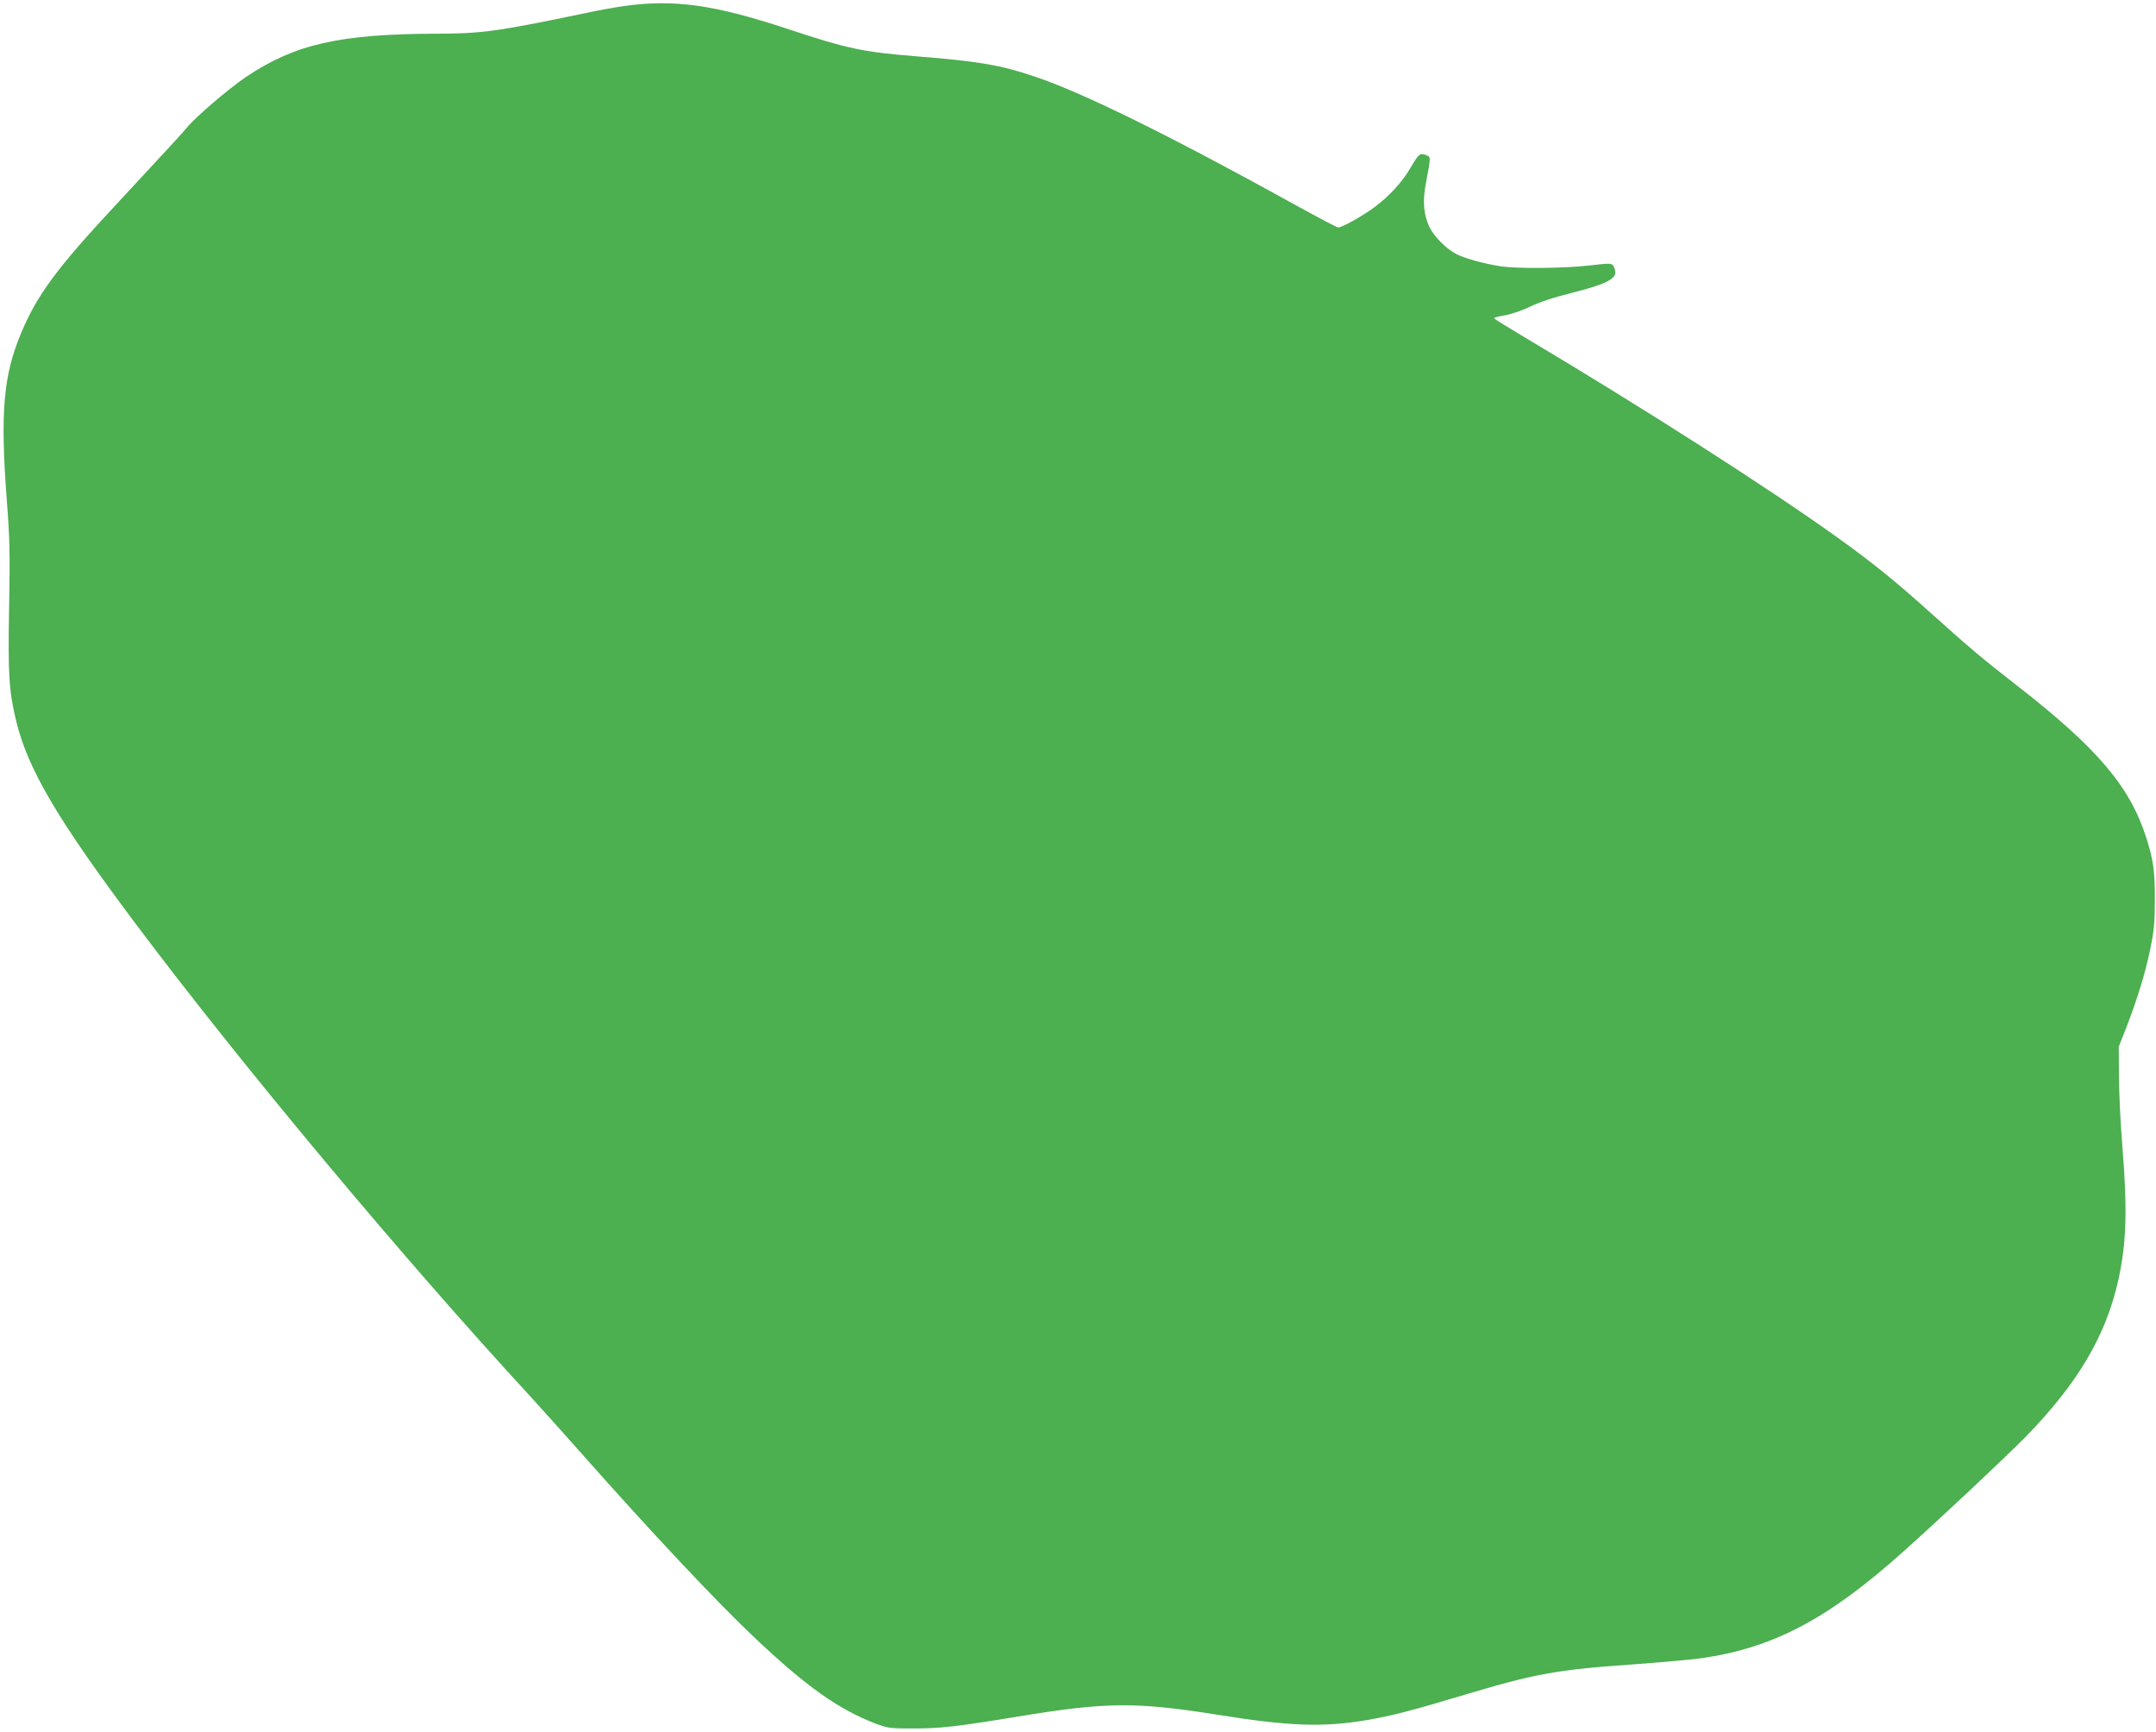
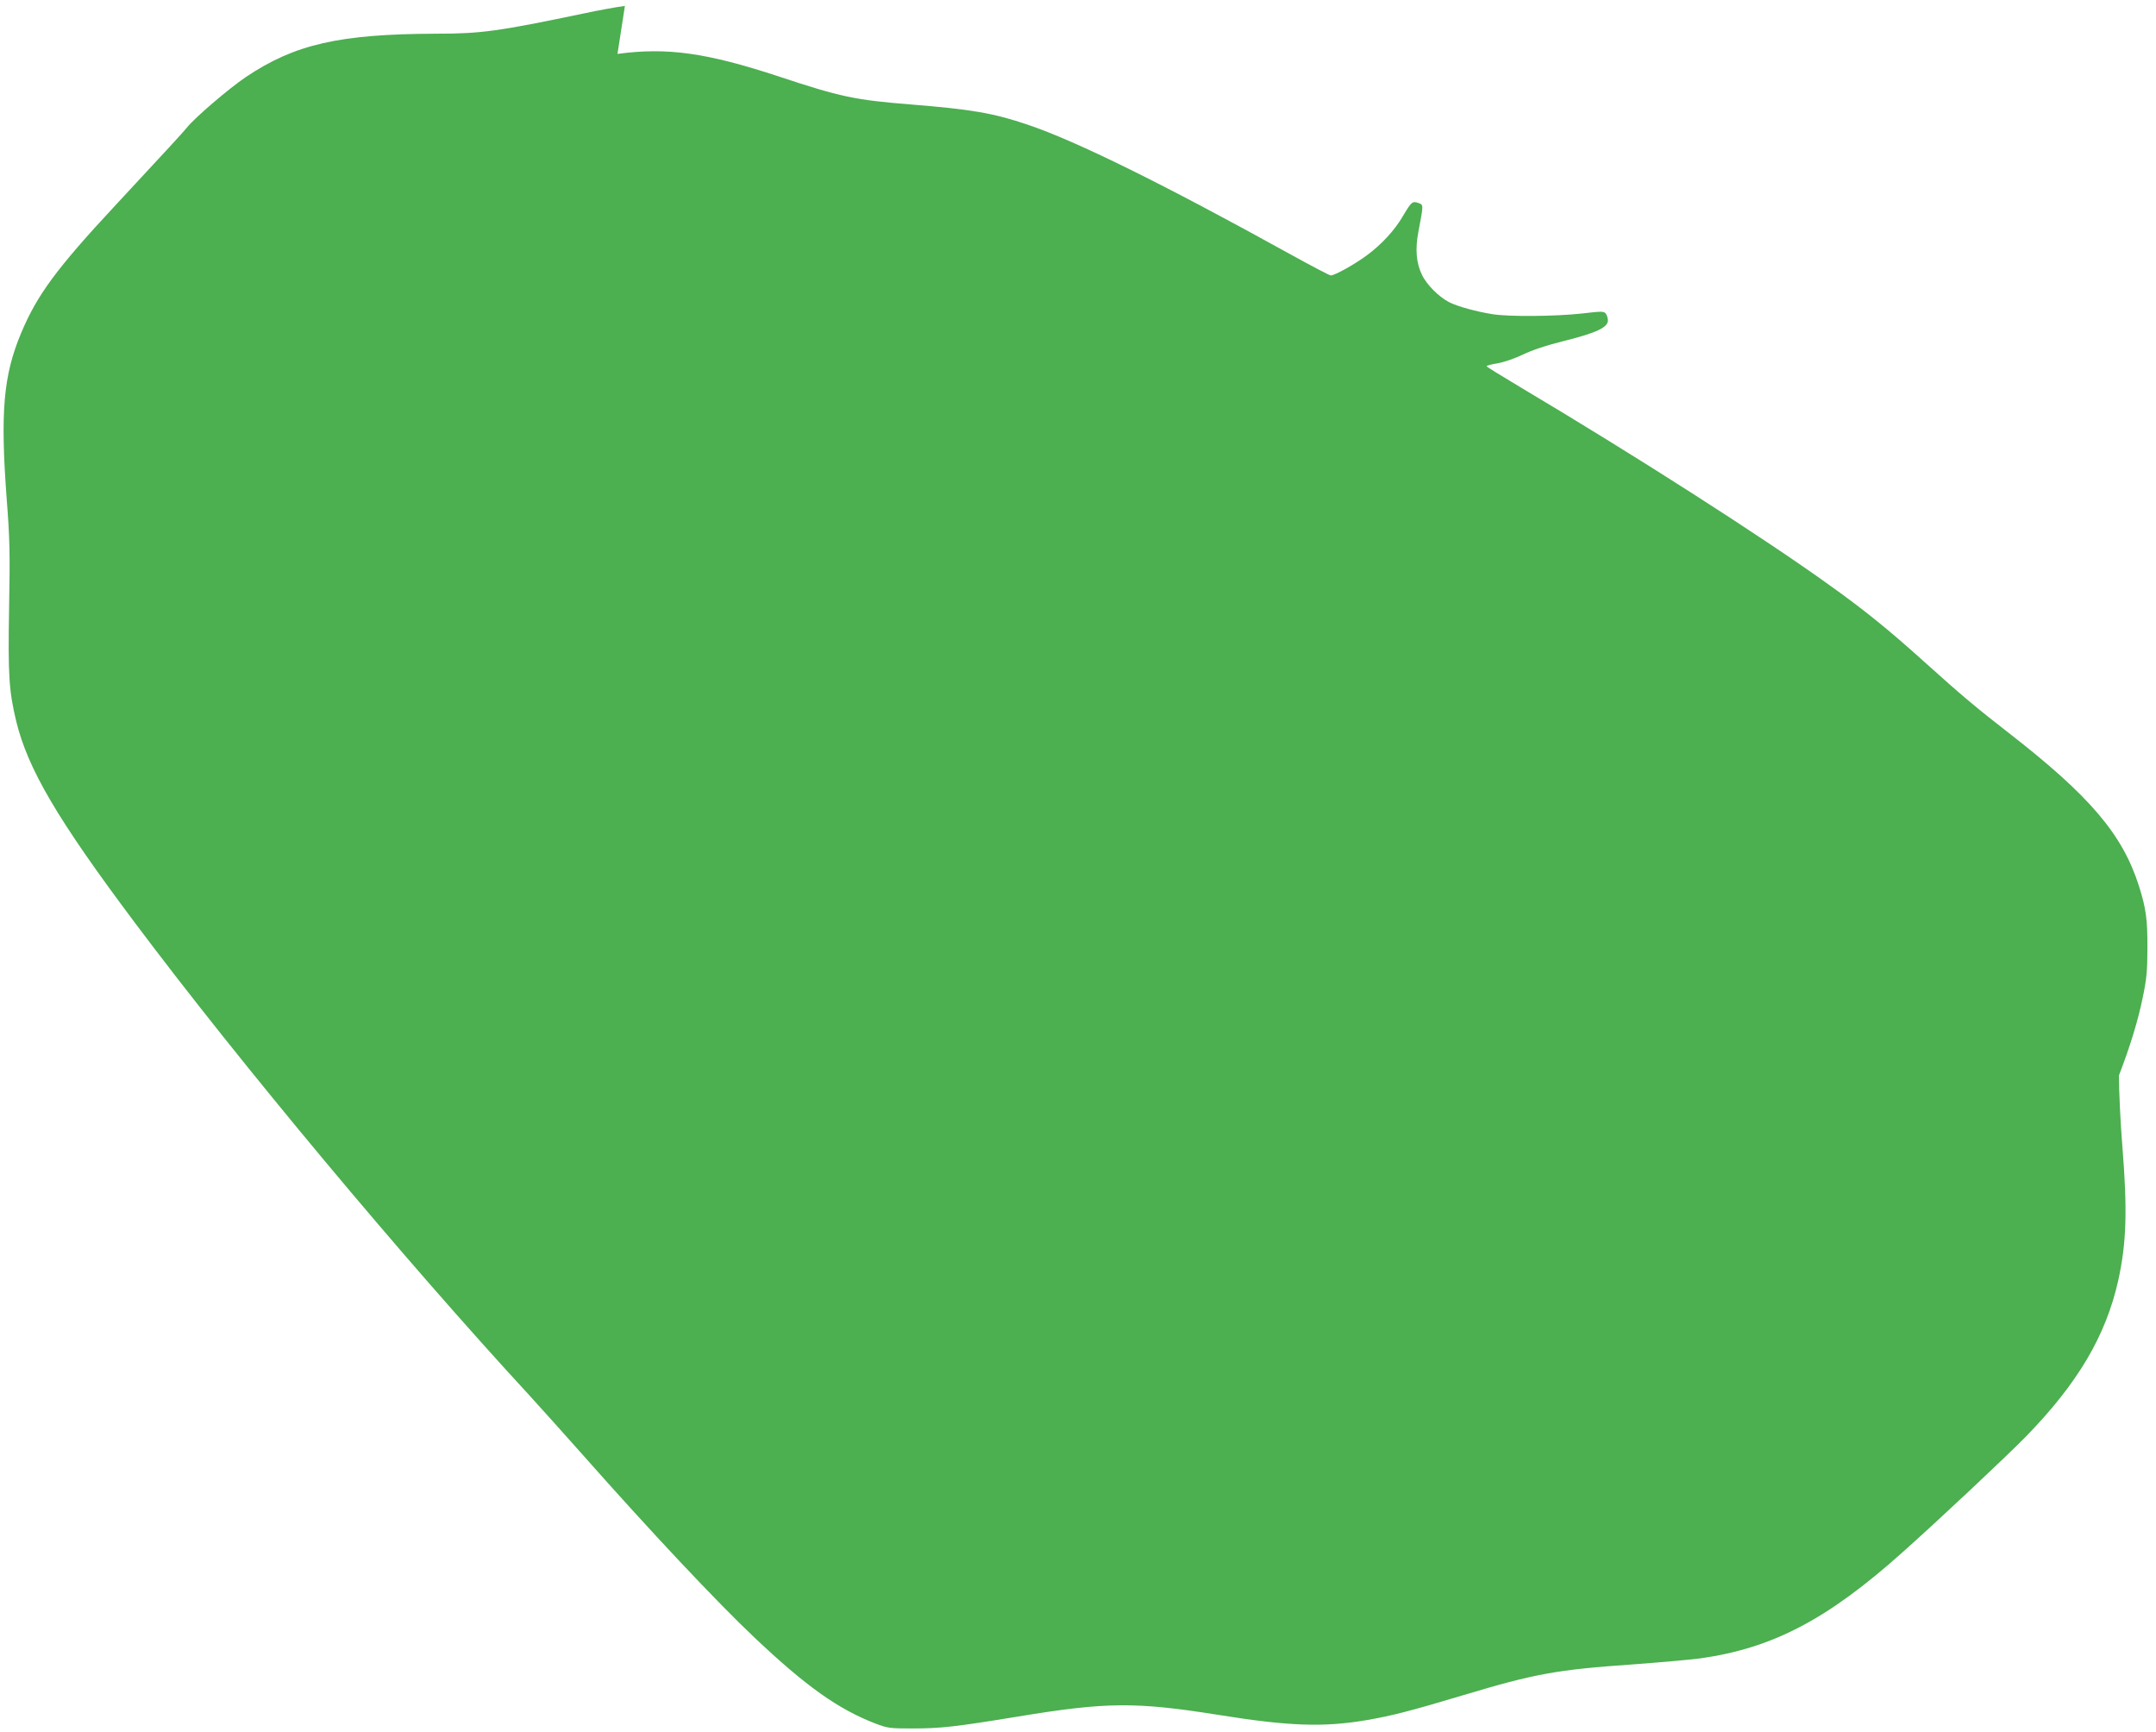
<svg xmlns="http://www.w3.org/2000/svg" version="1.0" width="1280pt" height="1028pt" viewBox="0 0 1280 1028" preserveAspectRatio="xMidYMid meet">
  <g transform="translate(0,1028) scale(0.1,-0.1)" fill="#4caf50" stroke="none">
-     <path d="M3710 10245 c-52 -7 -162 -27 -245 -45 -508 -106 -607 -120 -875 -120 -575 -2 -839 -62 -1130 -257 -102 -69 -303 -241 -351 -301 -24 -30 -110 -123 -425 -462 -349 -375 -464 -531 -559 -758 -105 -251 -124 -468 -85 -987 18 -233 20 -320 14 -640 -7 -404 -1 -495 42 -675 69 -285 246 -585 703 -1195 627 -837 1595 -1996 2346 -2810 71 -78 213 -236 315 -351 397 -449 798 -876 1022 -1087 306 -289 494 -422 716 -508 71 -27 86 -29 215 -29 174 0 260 10 632 71 522 86 696 88 1186 10 423 -68 628 -75 885 -31 150 26 259 54 576 149 420 126 552 150 998 181 162 12 344 28 404 36 428 60 754 230 1198 627 215 191 618 570 734 688 310 318 476 599 550 929 49 224 55 414 24 800 -11 135 -20 322 -20 416 l-1 171 45 114 c67 175 113 324 142 466 22 107 27 155 27 288 1 170 -8 238 -50 370 -97 306 -290 534 -774 910 -192 149 -279 222 -499 420 -213 192 -355 307 -565 457 -402 289 -1161 774 -1842 1179 -106 63 -193 117 -193 120 0 4 30 12 68 18 38 7 101 29 147 51 53 26 139 55 252 83 187 47 253 79 253 120 0 13 -6 31 -12 40 -12 15 -23 15 -143 1 -153 -17 -431 -20 -530 -4 -95 15 -208 46 -257 71 -61 31 -135 105 -162 163 -34 70 -41 152 -21 256 31 164 31 158 0 170 -35 13 -42 7 -91 -76 -49 -85 -127 -169 -213 -233 -72 -54 -193 -121 -216 -121 -8 0 -116 57 -241 126 -752 416 -1271 672 -1559 769 -204 69 -334 91 -695 120 -327 26 -418 45 -779 165 -431 142 -666 175 -961 135z" />
+     <path d="M3710 10245 c-52 -7 -162 -27 -245 -45 -508 -106 -607 -120 -875 -120 -575 -2 -839 -62 -1130 -257 -102 -69 -303 -241 -351 -301 -24 -30 -110 -123 -425 -462 -349 -375 -464 -531 -559 -758 -105 -251 -124 -468 -85 -987 18 -233 20 -320 14 -640 -7 -404 -1 -495 42 -675 69 -285 246 -585 703 -1195 627 -837 1595 -1996 2346 -2810 71 -78 213 -236 315 -351 397 -449 798 -876 1022 -1087 306 -289 494 -422 716 -508 71 -27 86 -29 215 -29 174 0 260 10 632 71 522 86 696 88 1186 10 423 -68 628 -75 885 -31 150 26 259 54 576 149 420 126 552 150 998 181 162 12 344 28 404 36 428 60 754 230 1198 627 215 191 618 570 734 688 310 318 476 599 550 929 49 224 55 414 24 800 -11 135 -20 322 -20 416 c67 175 113 324 142 466 22 107 27 155 27 288 1 170 -8 238 -50 370 -97 306 -290 534 -774 910 -192 149 -279 222 -499 420 -213 192 -355 307 -565 457 -402 289 -1161 774 -1842 1179 -106 63 -193 117 -193 120 0 4 30 12 68 18 38 7 101 29 147 51 53 26 139 55 252 83 187 47 253 79 253 120 0 13 -6 31 -12 40 -12 15 -23 15 -143 1 -153 -17 -431 -20 -530 -4 -95 15 -208 46 -257 71 -61 31 -135 105 -162 163 -34 70 -41 152 -21 256 31 164 31 158 0 170 -35 13 -42 7 -91 -76 -49 -85 -127 -169 -213 -233 -72 -54 -193 -121 -216 -121 -8 0 -116 57 -241 126 -752 416 -1271 672 -1559 769 -204 69 -334 91 -695 120 -327 26 -418 45 -779 165 -431 142 -666 175 -961 135z" />
  </g>
</svg>